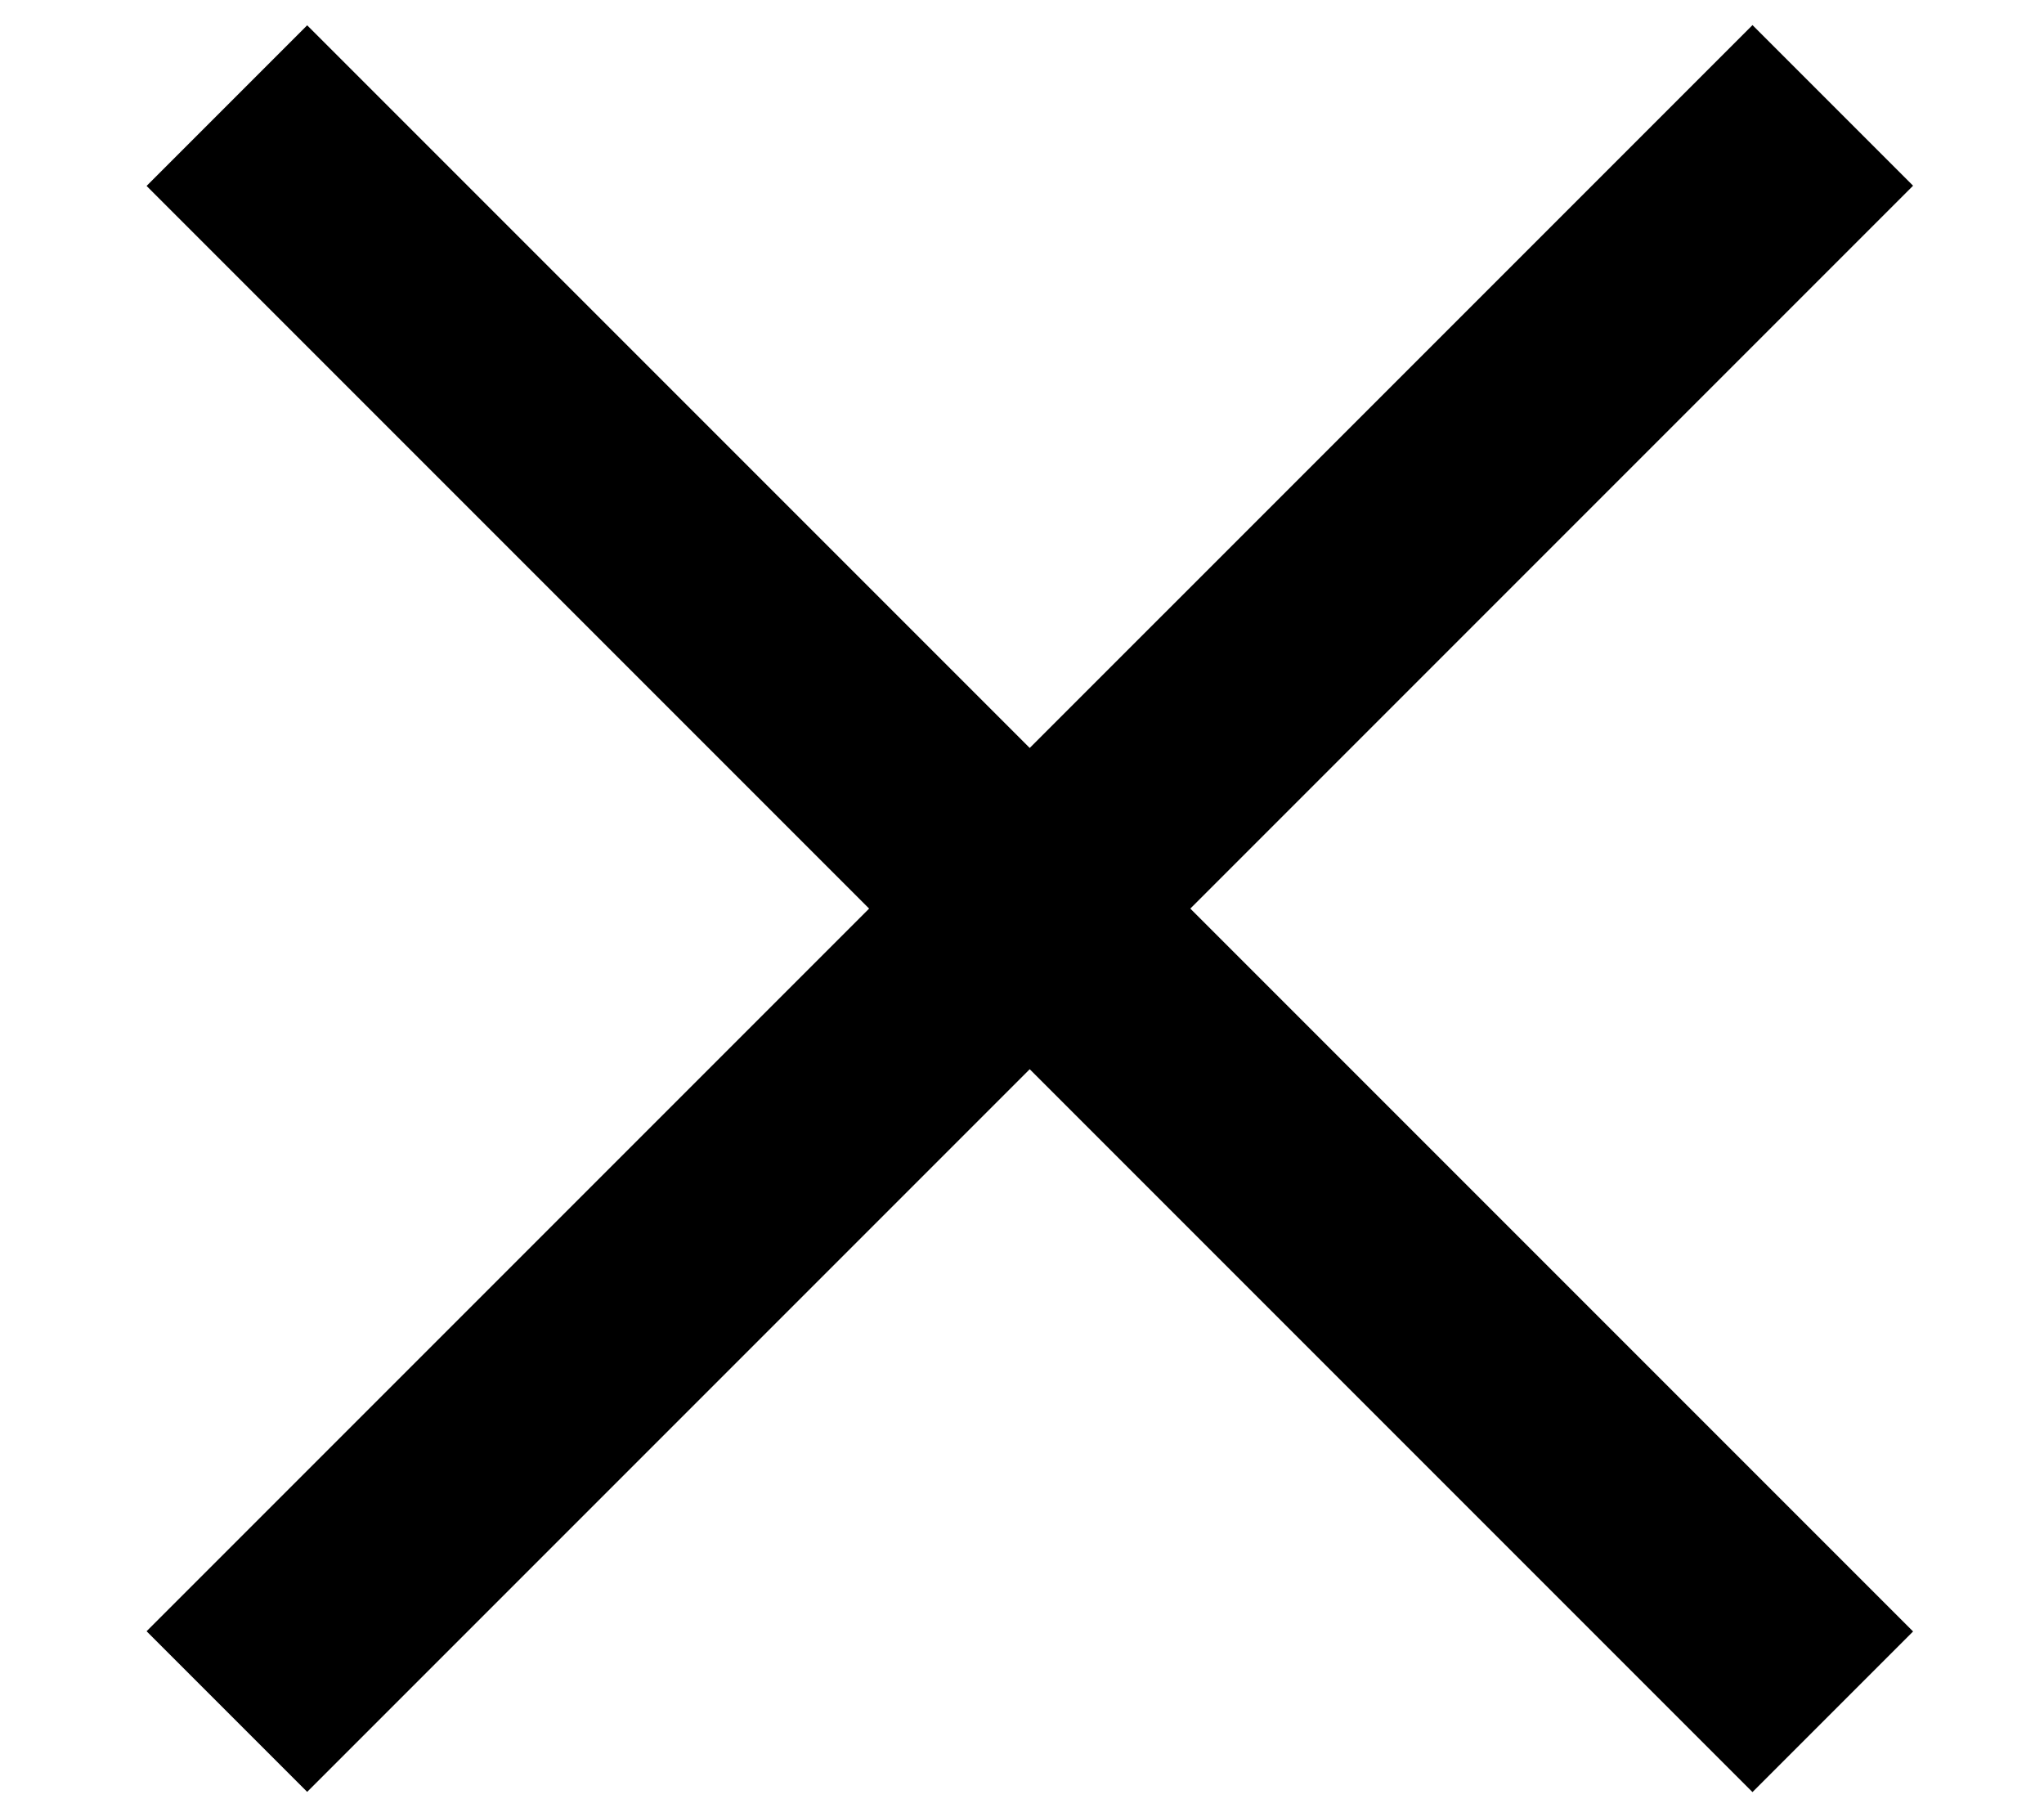
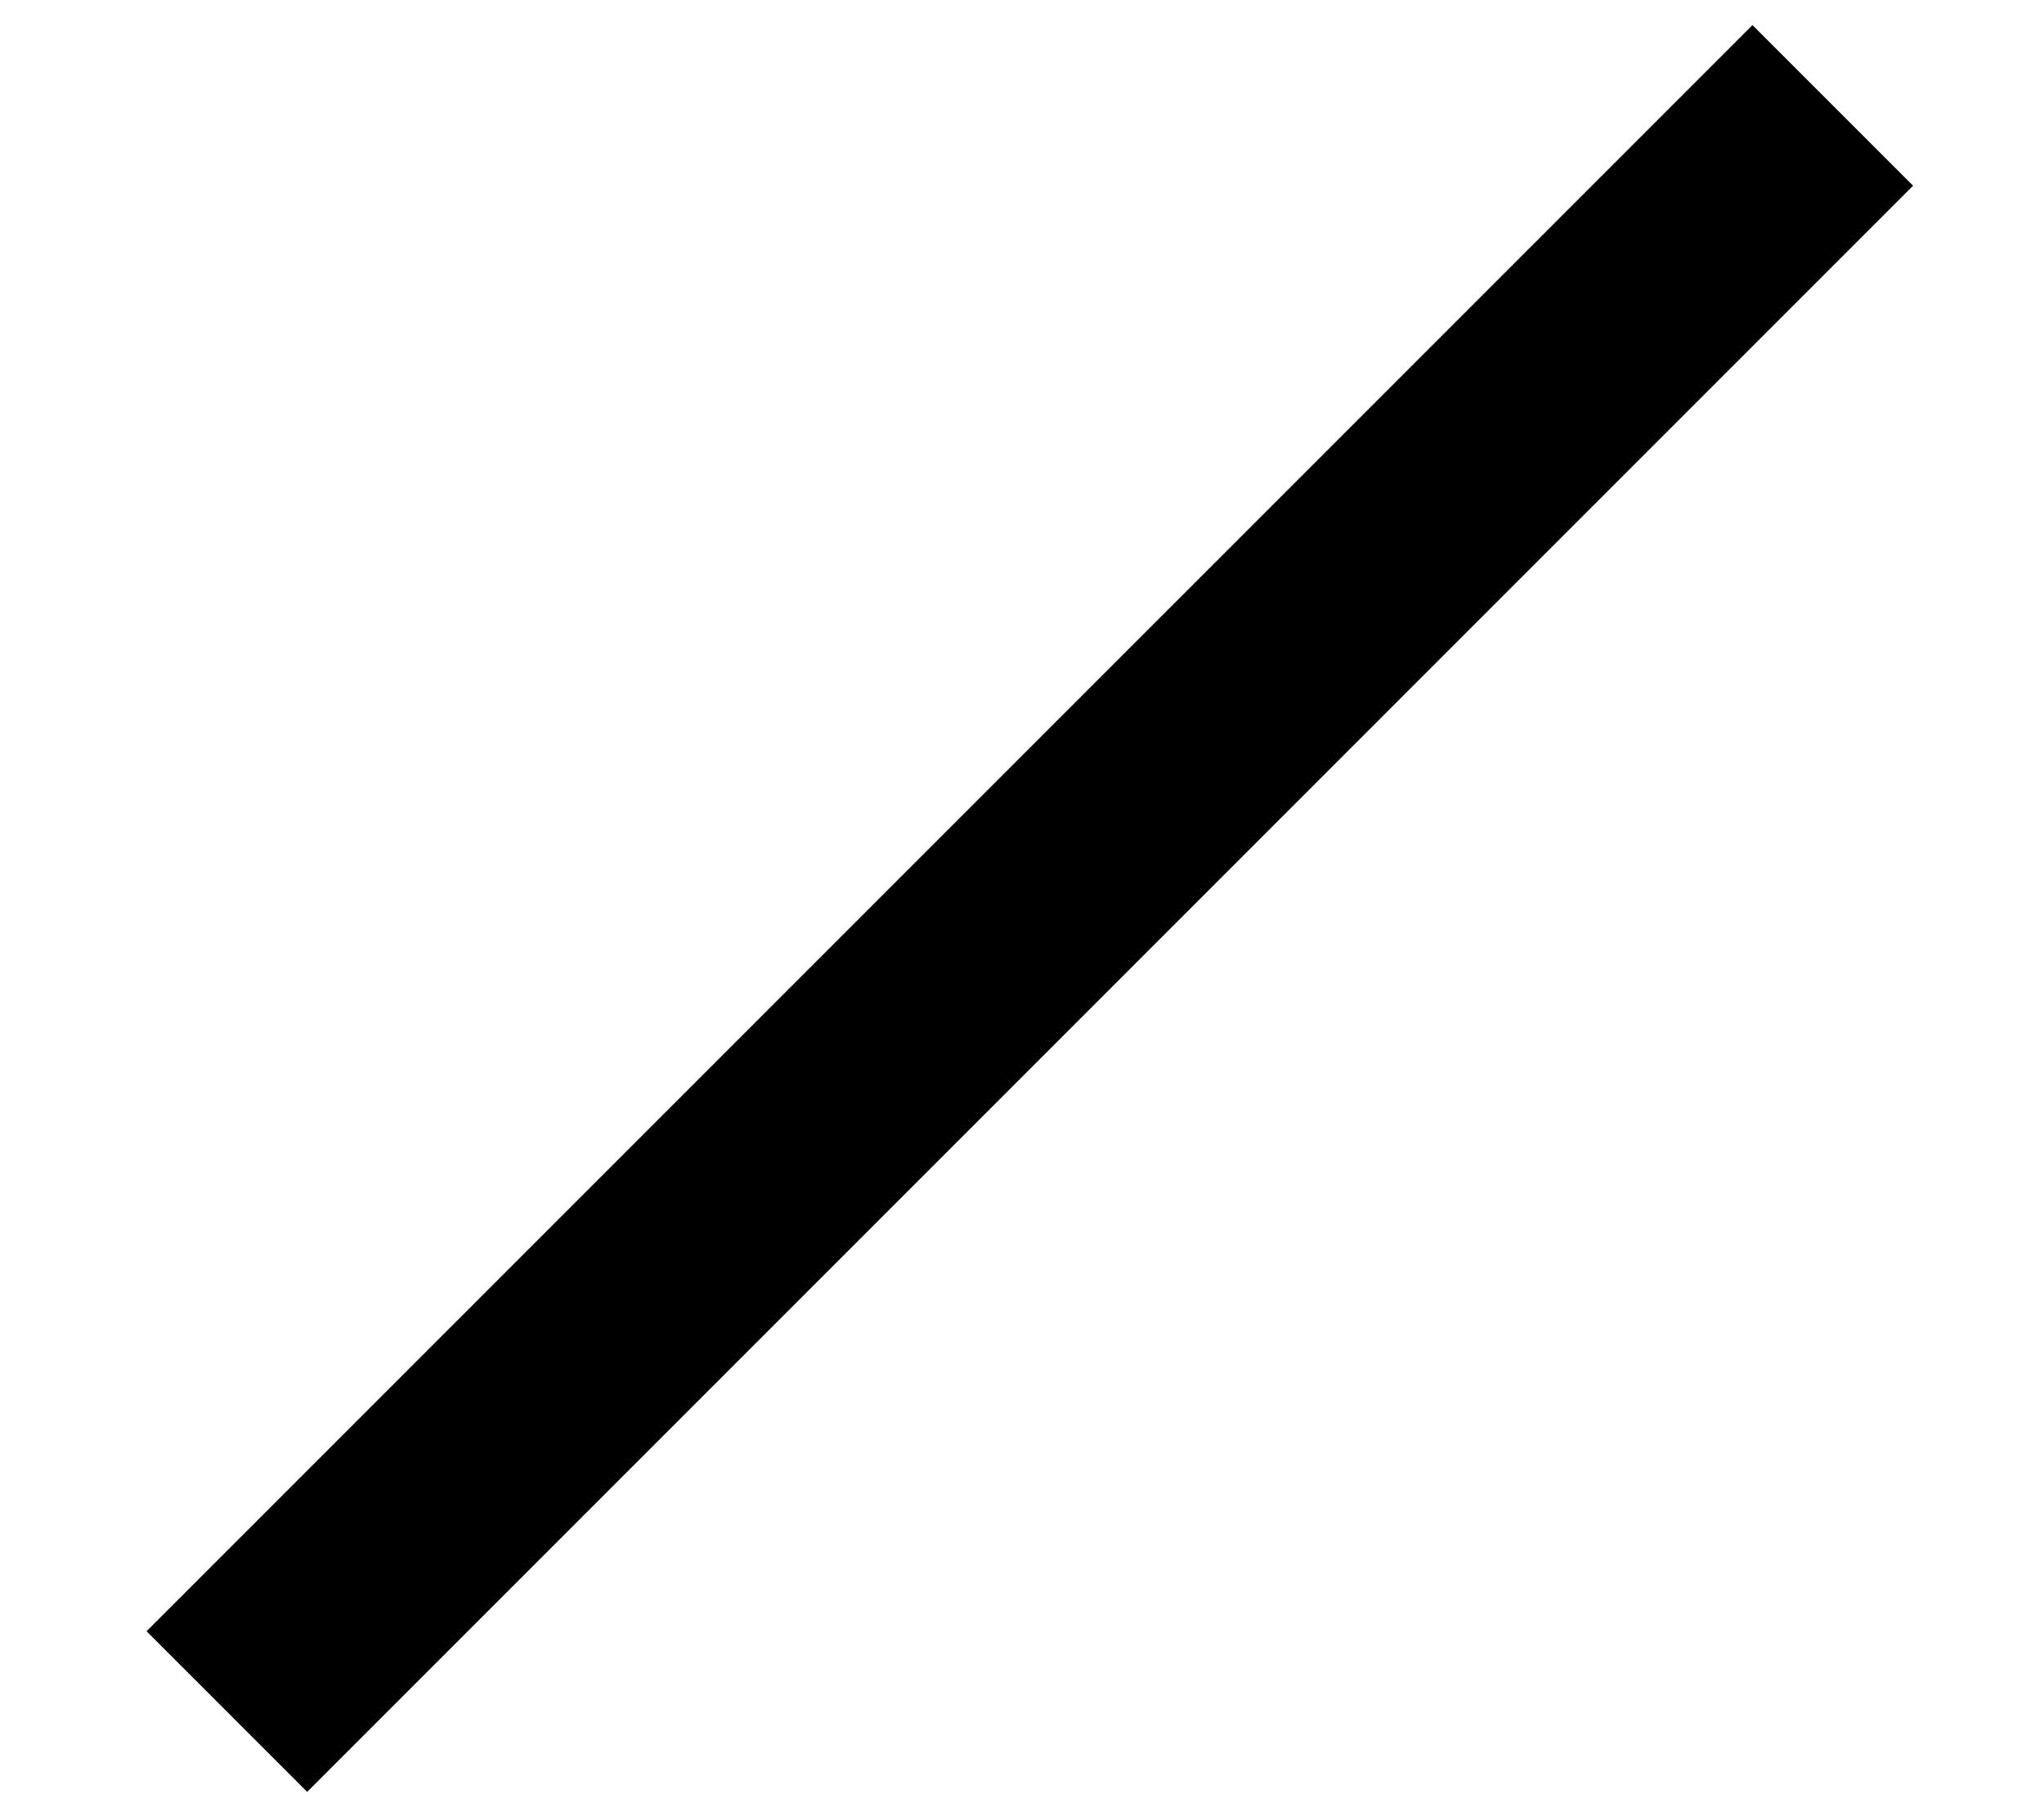
<svg xmlns="http://www.w3.org/2000/svg" width="9" height="8" viewBox="0 0 9 8" fill="none">
  <path d="M8.07 0.464L0.999 7.535" stroke="black" />
-   <path d="M8.07 7.536L0.999 0.465" stroke="black" />
</svg>